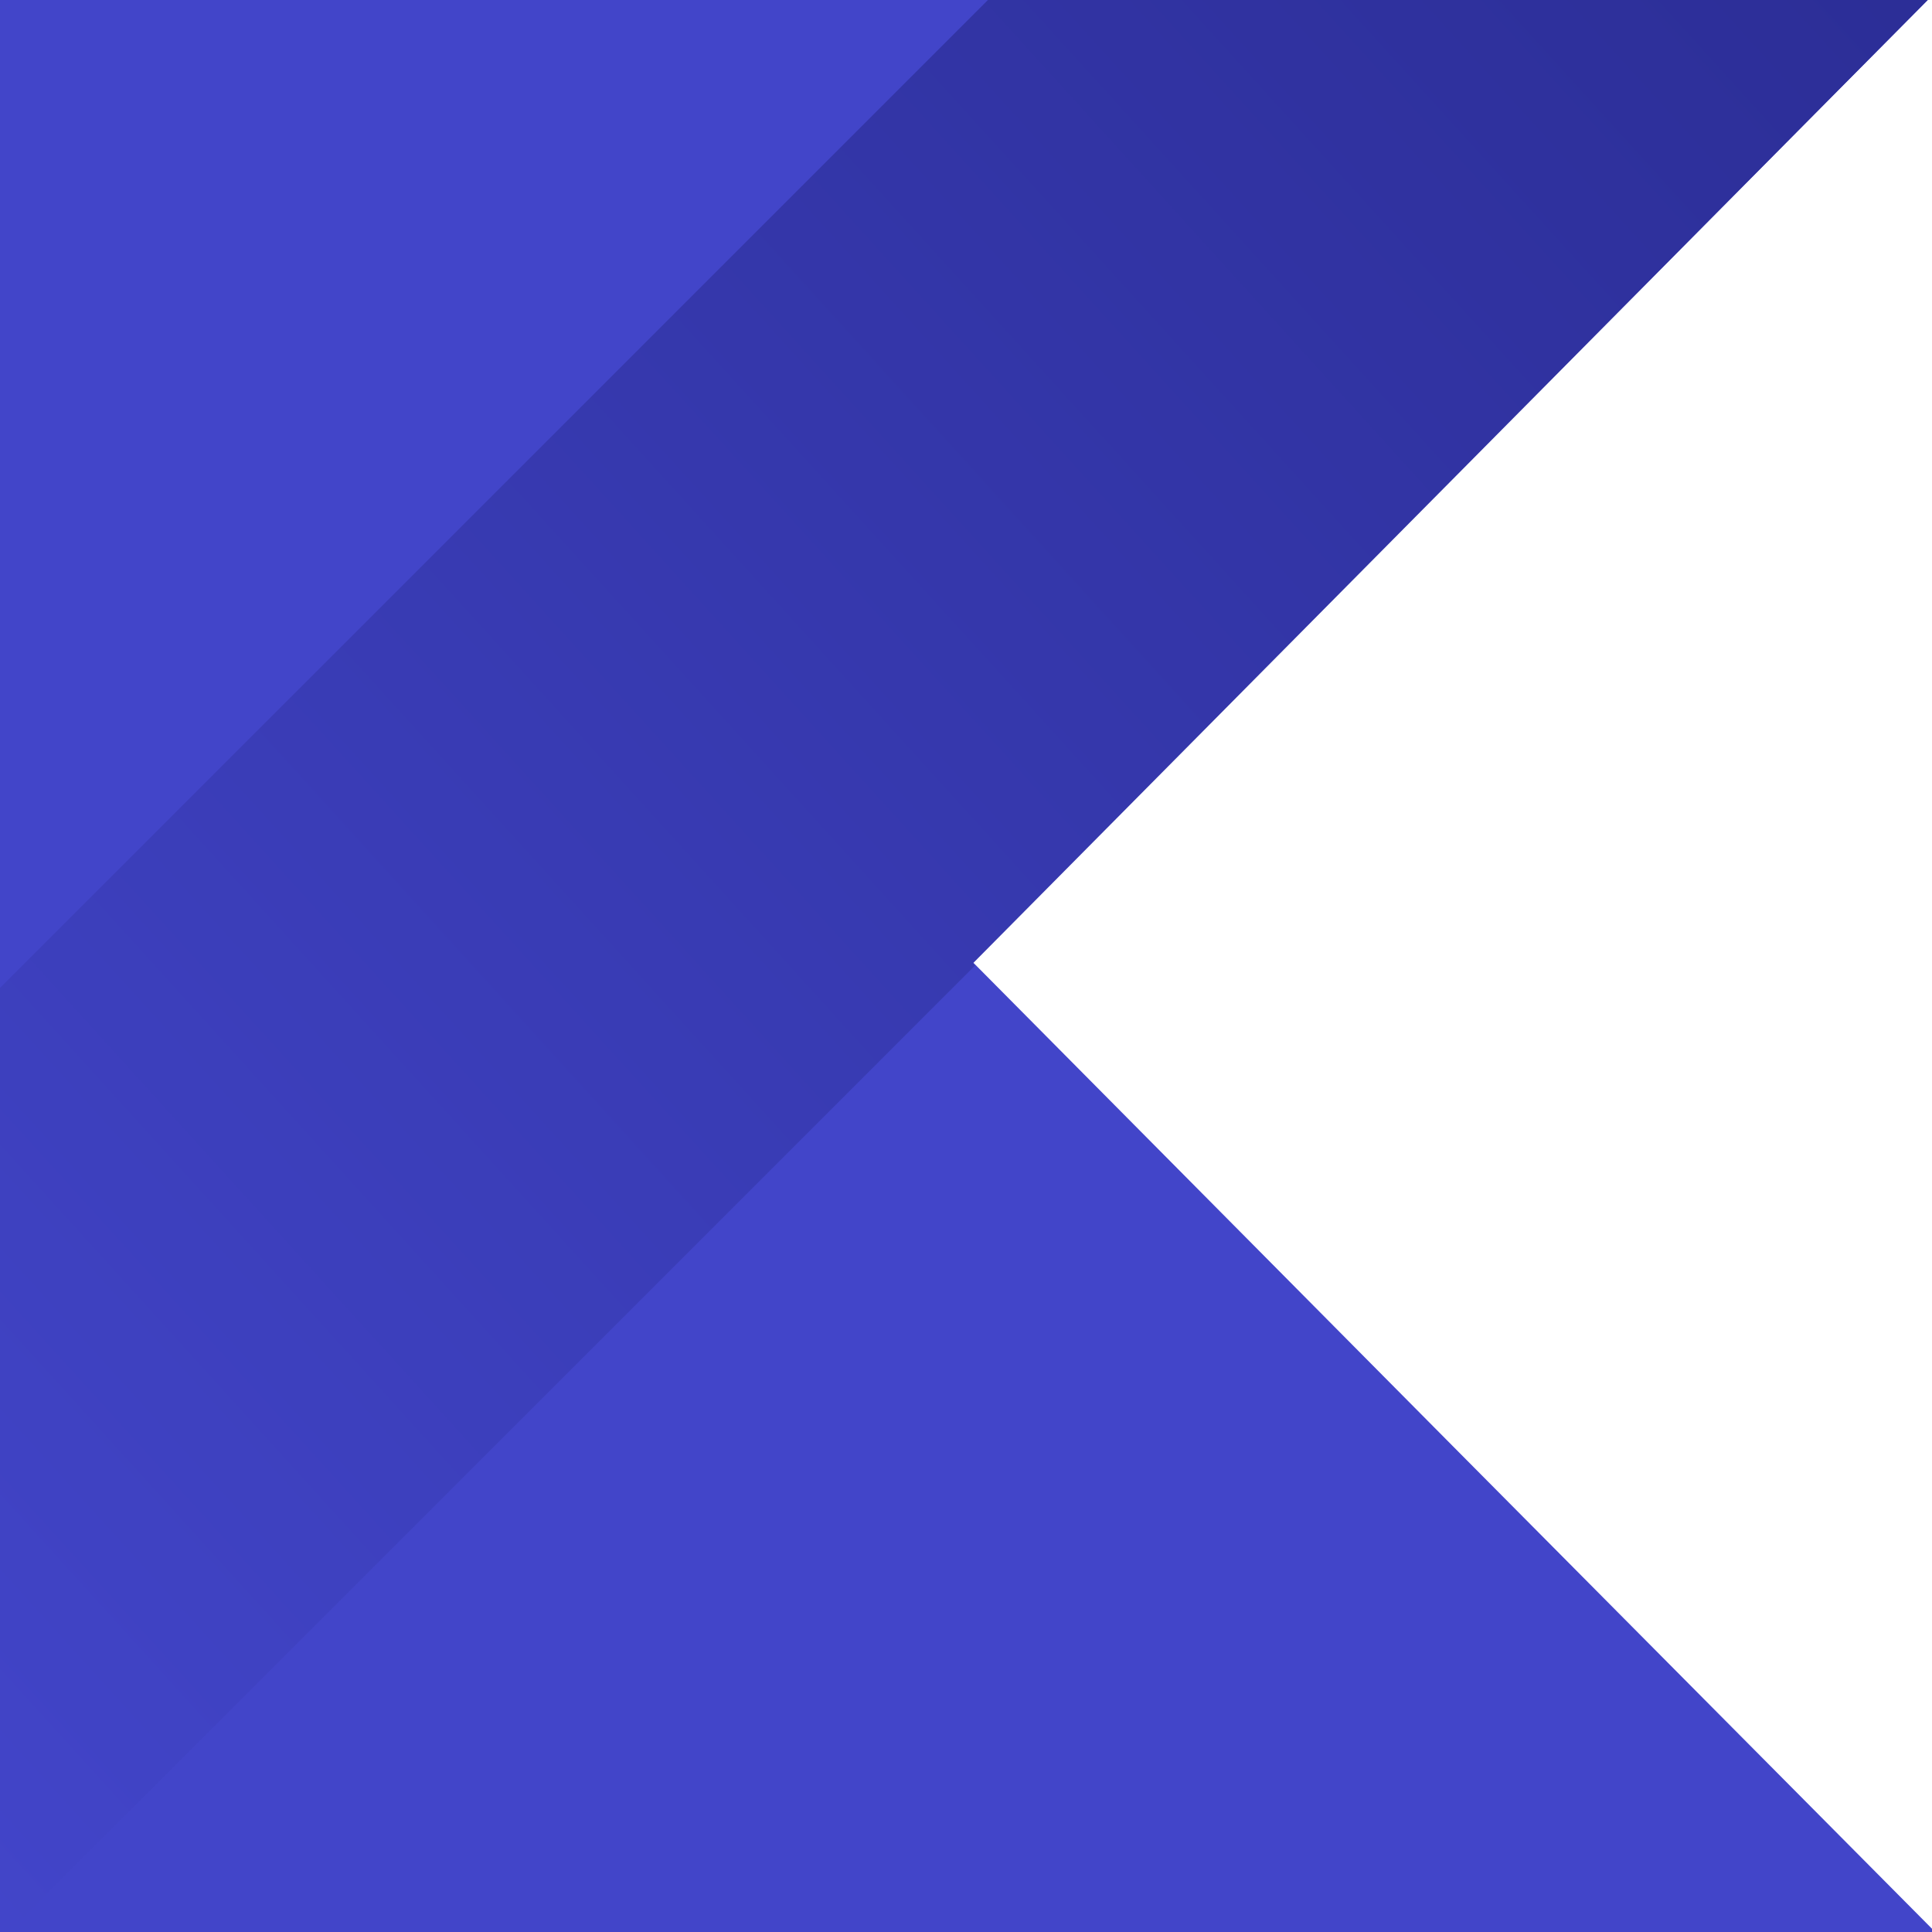
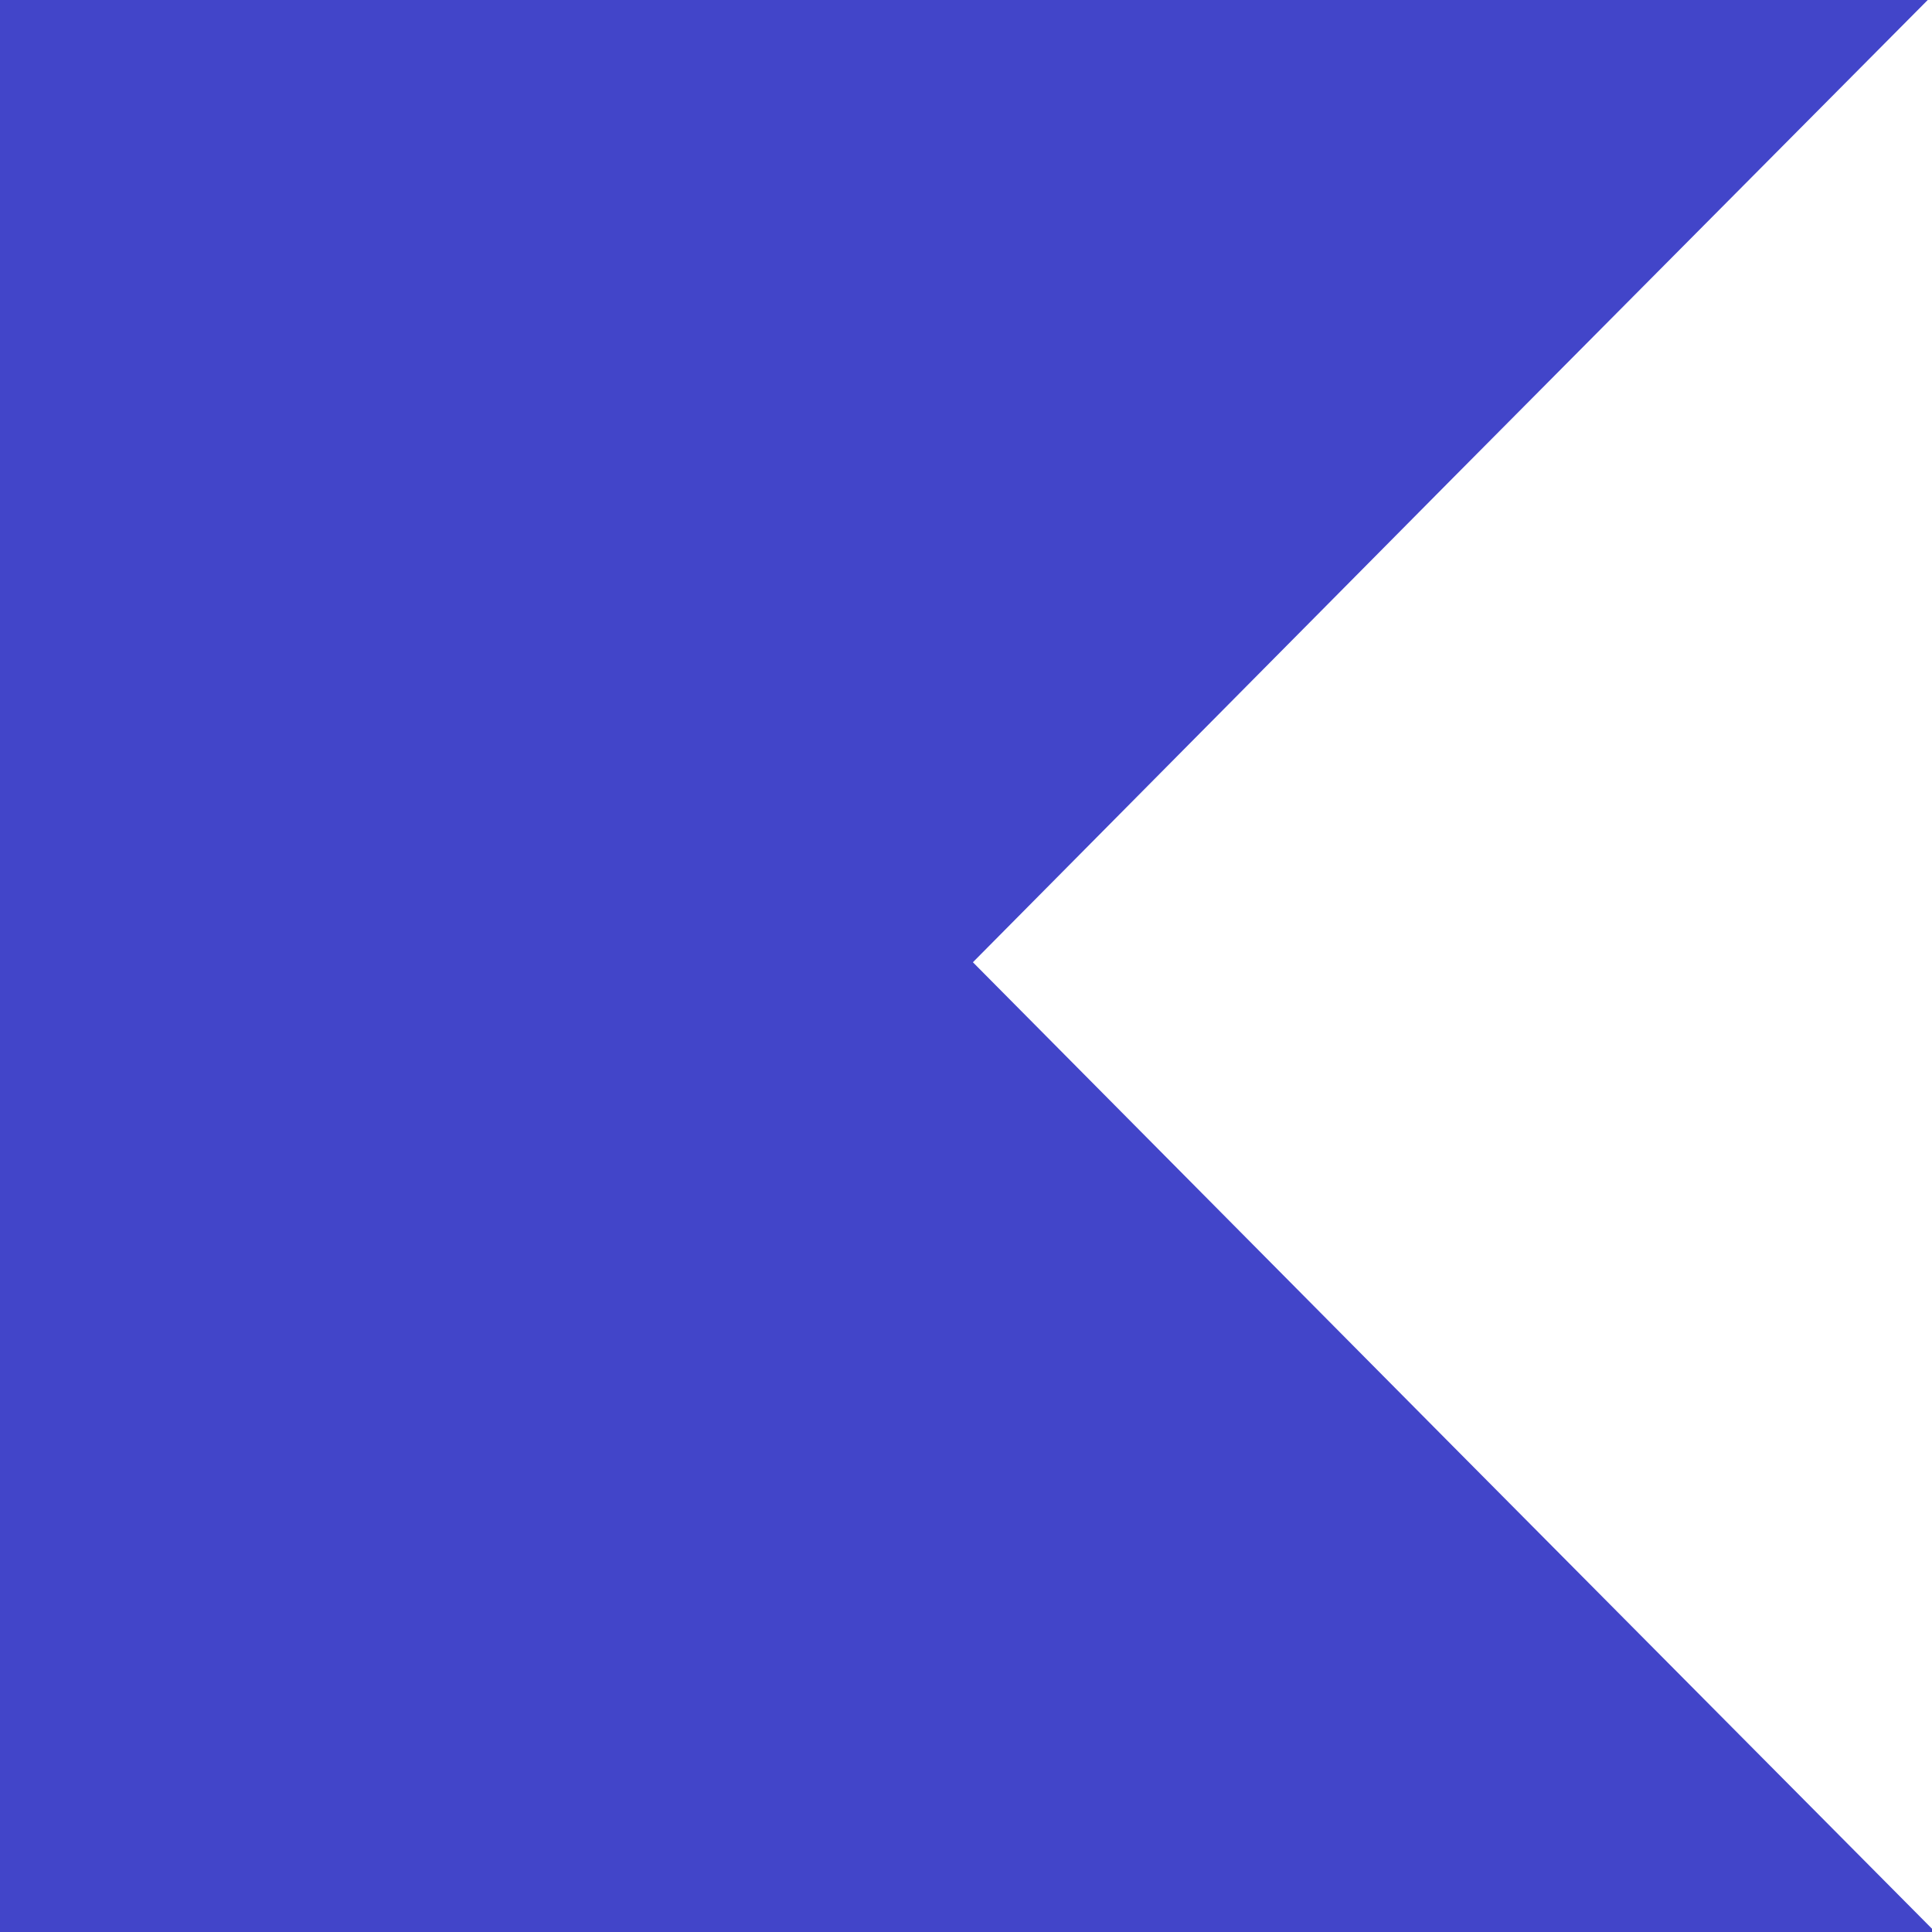
<svg xmlns="http://www.w3.org/2000/svg" width="63" height="63" viewBox="0 0 63 63" fill="none">
  <path d="M0 0V63H63V62.894L47.362 47.144L31.725 31.378L47.362 15.601L62.861 0H0Z" fill="url(#paint0_linear_26_84)" />
-   <path d="M32.215 0L0 32.215V63H0.279L31.797 31.482L31.727 31.412L47.362 15.637L62.861 0H32.215Z" fill="url(#paint1_linear_26_84)" />
  <defs>
    <linearGradient id="paint0_linear_26_84" x1="-0.703" y1="63.621" x2="63.067" y2="-0.86" gradientUnits="userSpaceOnUse">
      <stop stop-color="#4245C9" />
      <stop offset="1" stop-color="#4245C9" />
    </linearGradient>
    <linearGradient id="paint1_linear_26_84" x1="-8.541" y1="53.574" x2="56.691" y2="-5.66" gradientUnits="userSpaceOnUse">
      <stop stop-color="#4245C9" />
      <stop offset="1" stop-color="#2C2E97" />
    </linearGradient>
  </defs>
</svg>